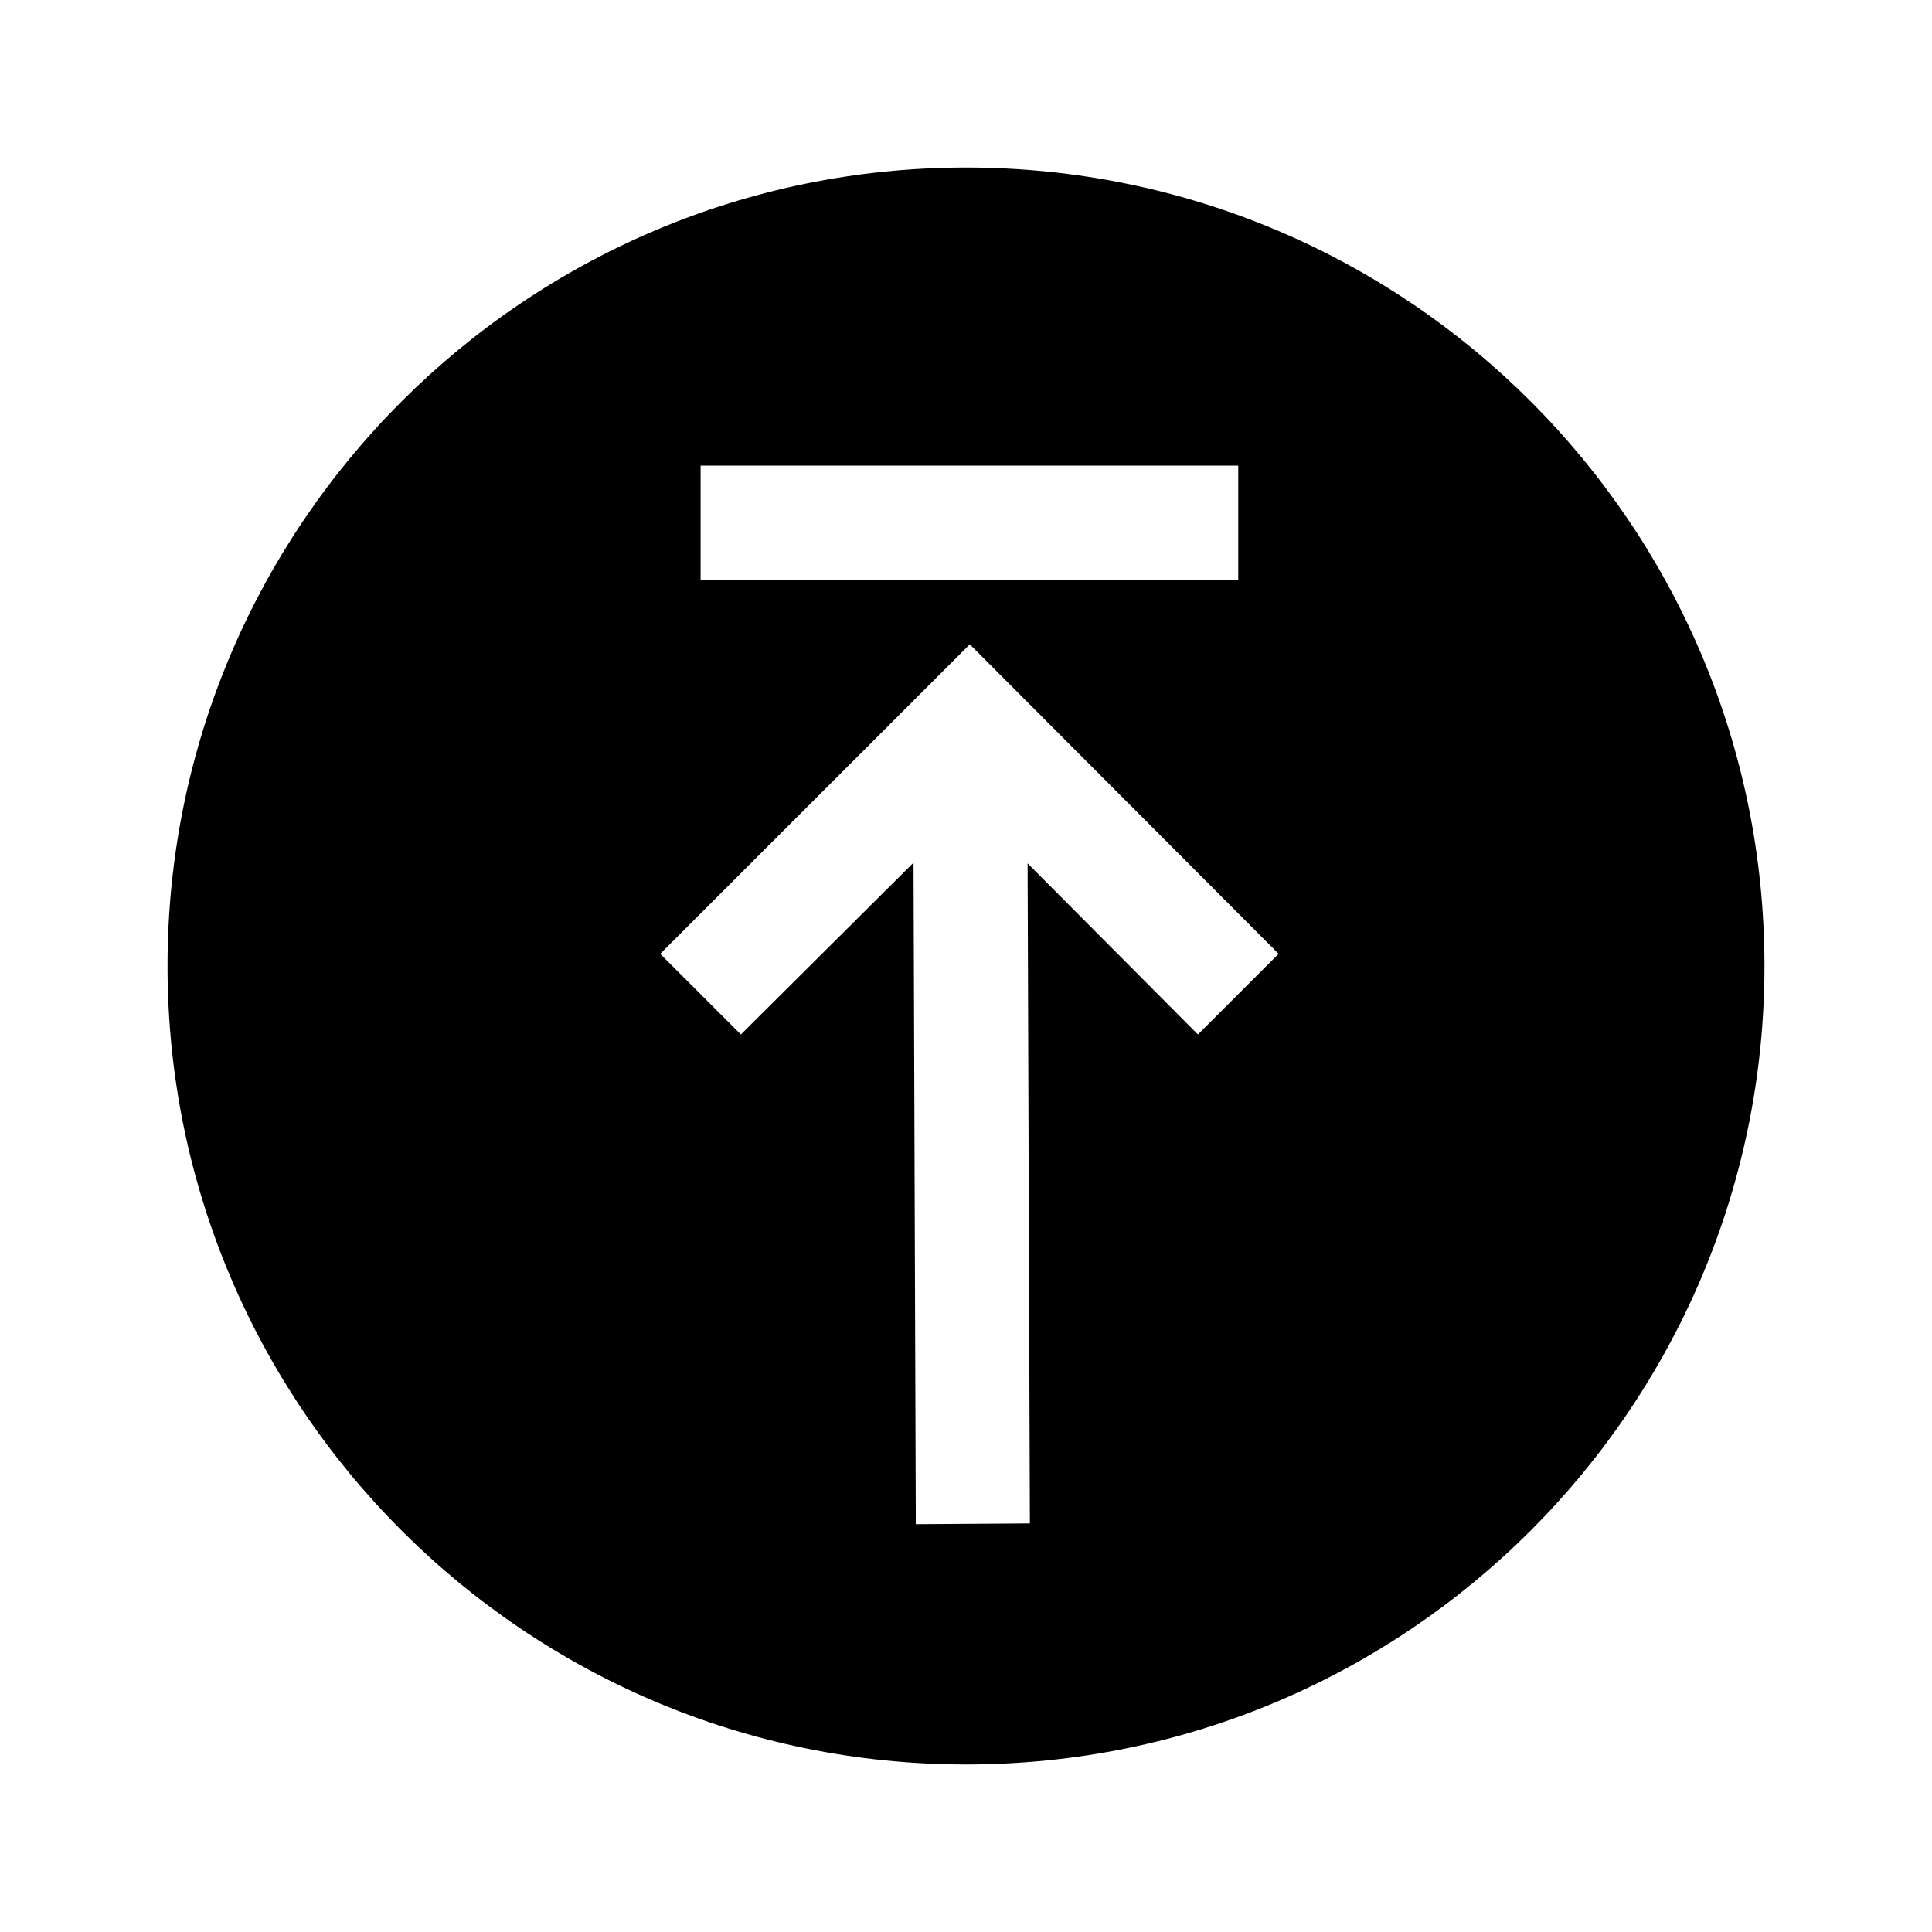
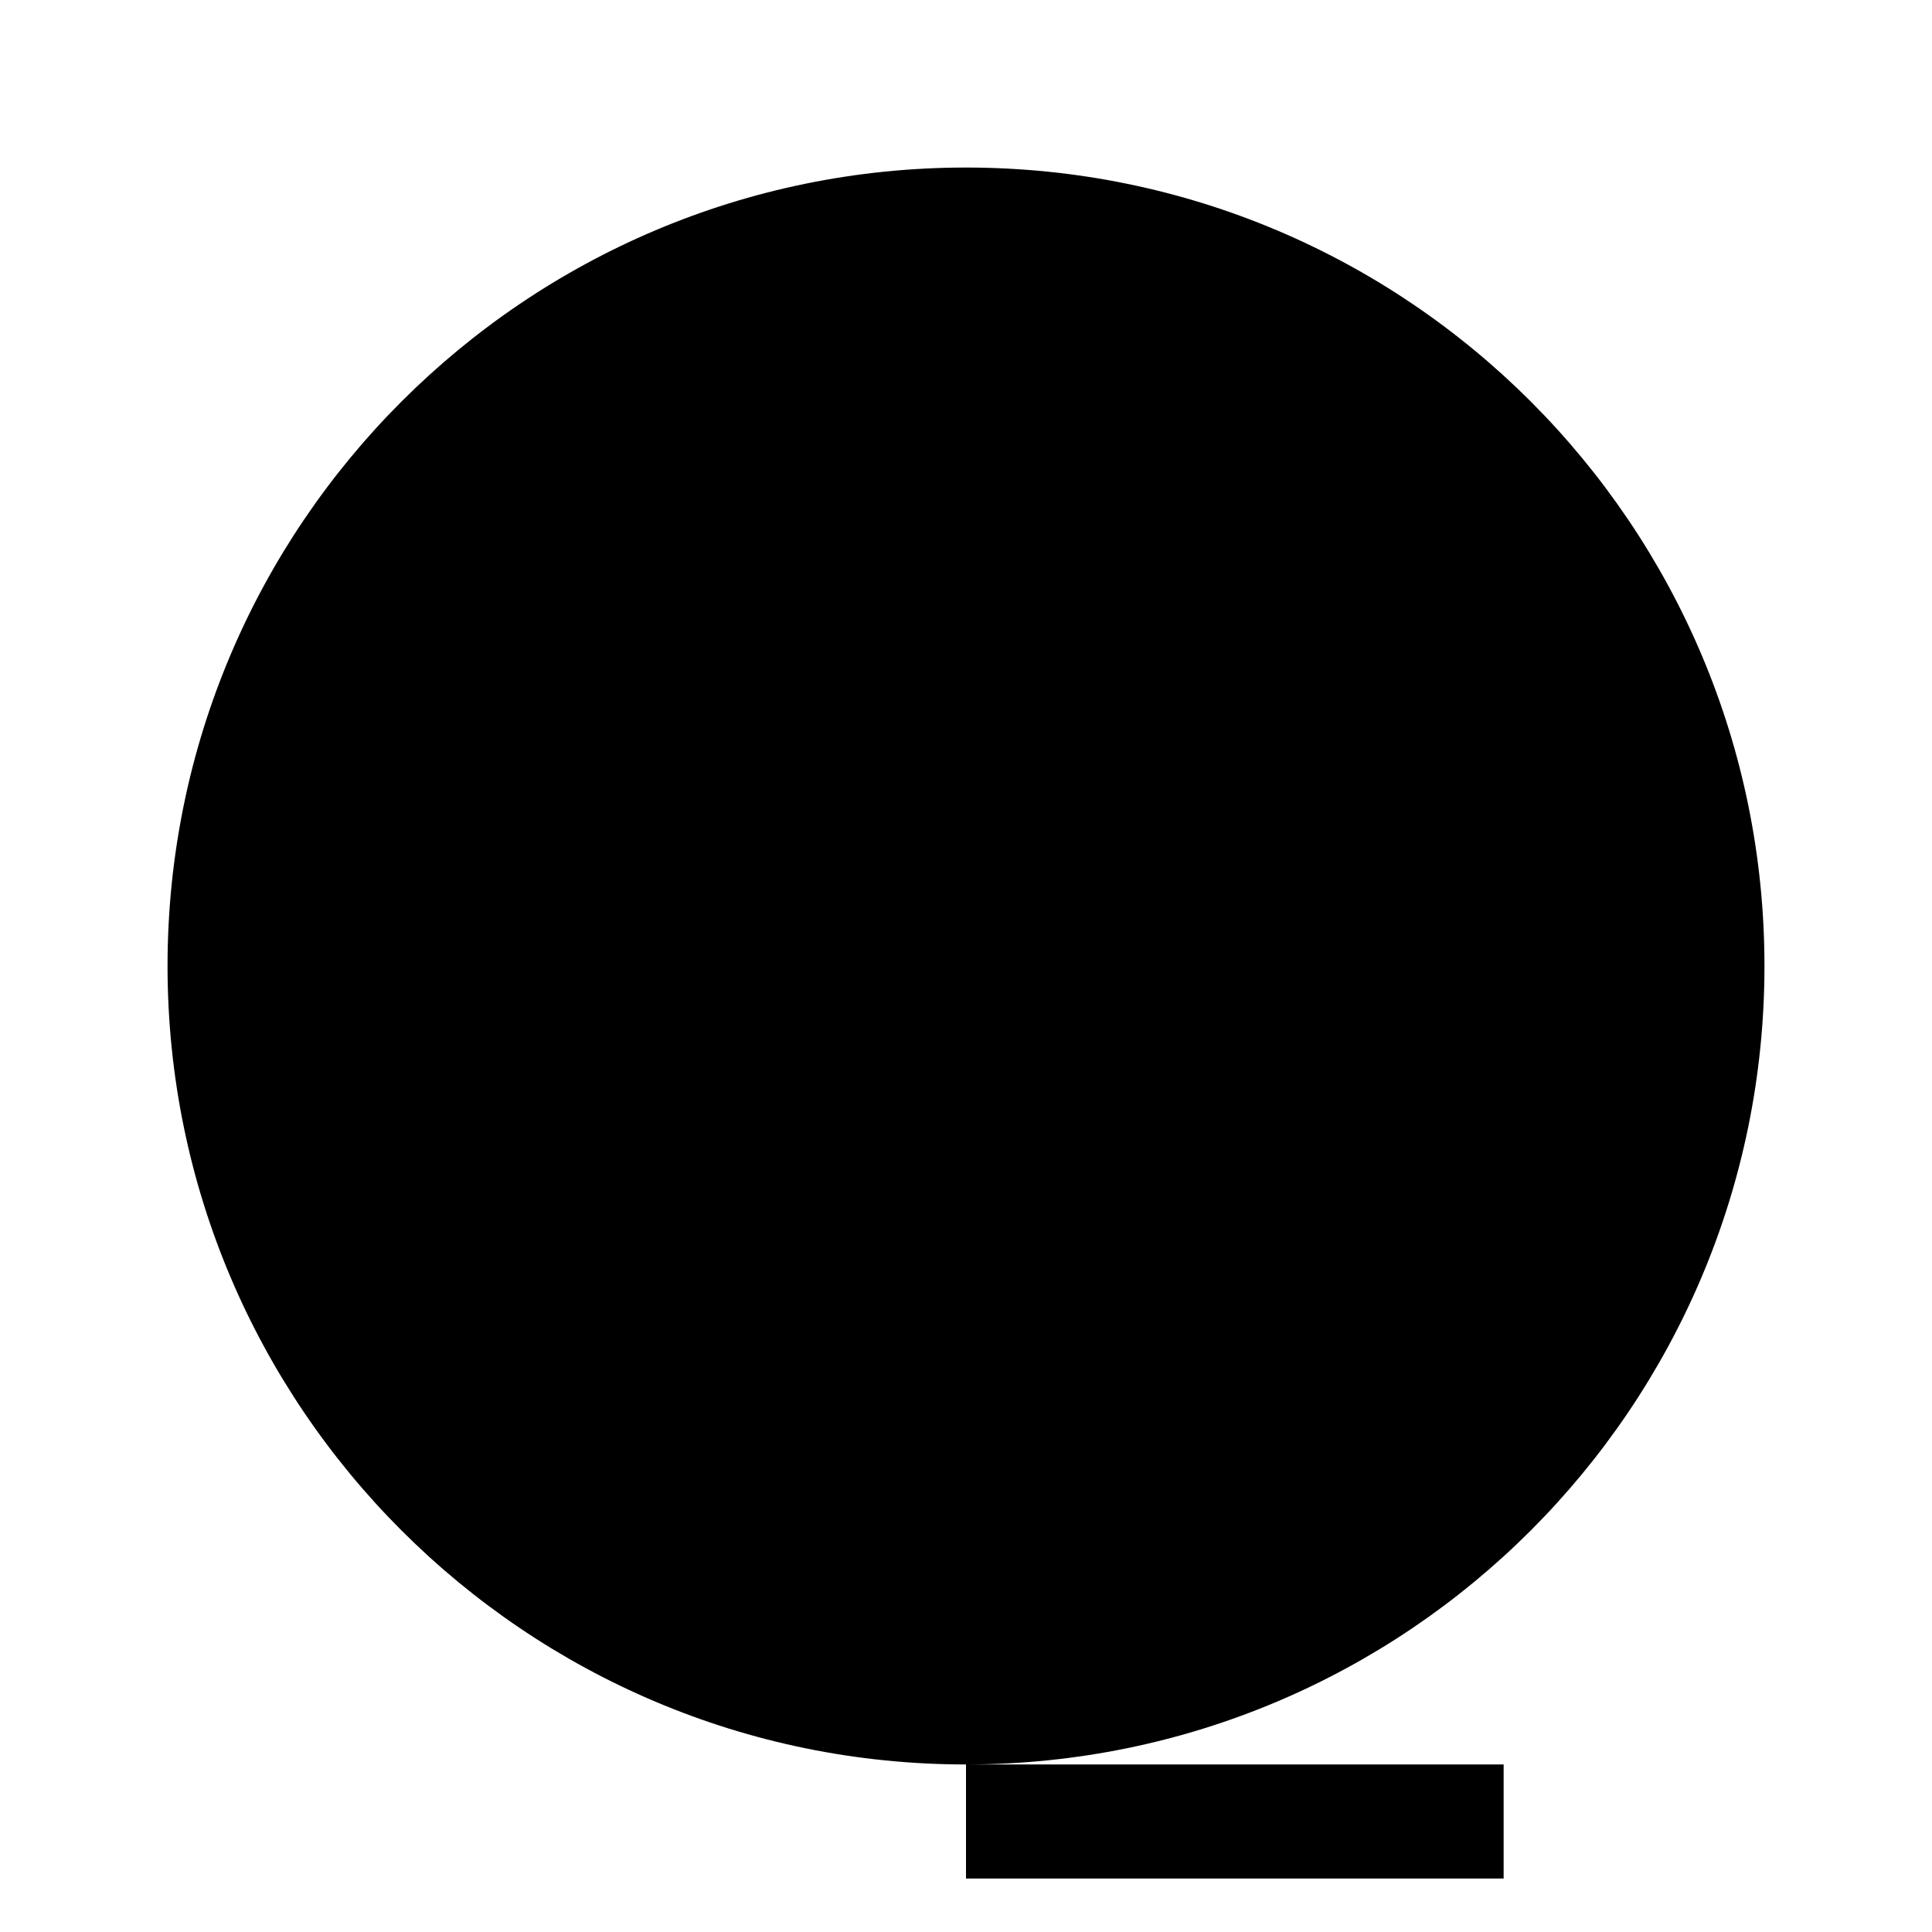
<svg xmlns="http://www.w3.org/2000/svg" fill="#000000" width="800px" height="800px" version="1.1" viewBox="144 144 512 512">
-   <path d="m400 611.6c116.88 0 211.6-94.715 211.6-211.6 0-116.89-94.715-211.6-211.6-211.6-116.68 0-211.6 94.715-211.6 211.6 0 116.88 94.918 211.6 211.6 211.6zm-70.332-344.2h142.48v30.23h-142.48zm71.34 47.359 81.84 82.02-21.383 21.363-45.141-45.344 0.605 174.92-30.23 0.203-0.605-175.3-45.746 45.523-21.383-21.363z" />
+   <path d="m400 611.6c116.88 0 211.6-94.715 211.6-211.6 0-116.89-94.715-211.6-211.6-211.6-116.68 0-211.6 94.715-211.6 211.6 0 116.88 94.918 211.6 211.6 211.6zh142.48v30.23h-142.48zm71.34 47.359 81.84 82.02-21.383 21.363-45.141-45.344 0.605 174.92-30.23 0.203-0.605-175.3-45.746 45.523-21.383-21.363z" />
</svg>